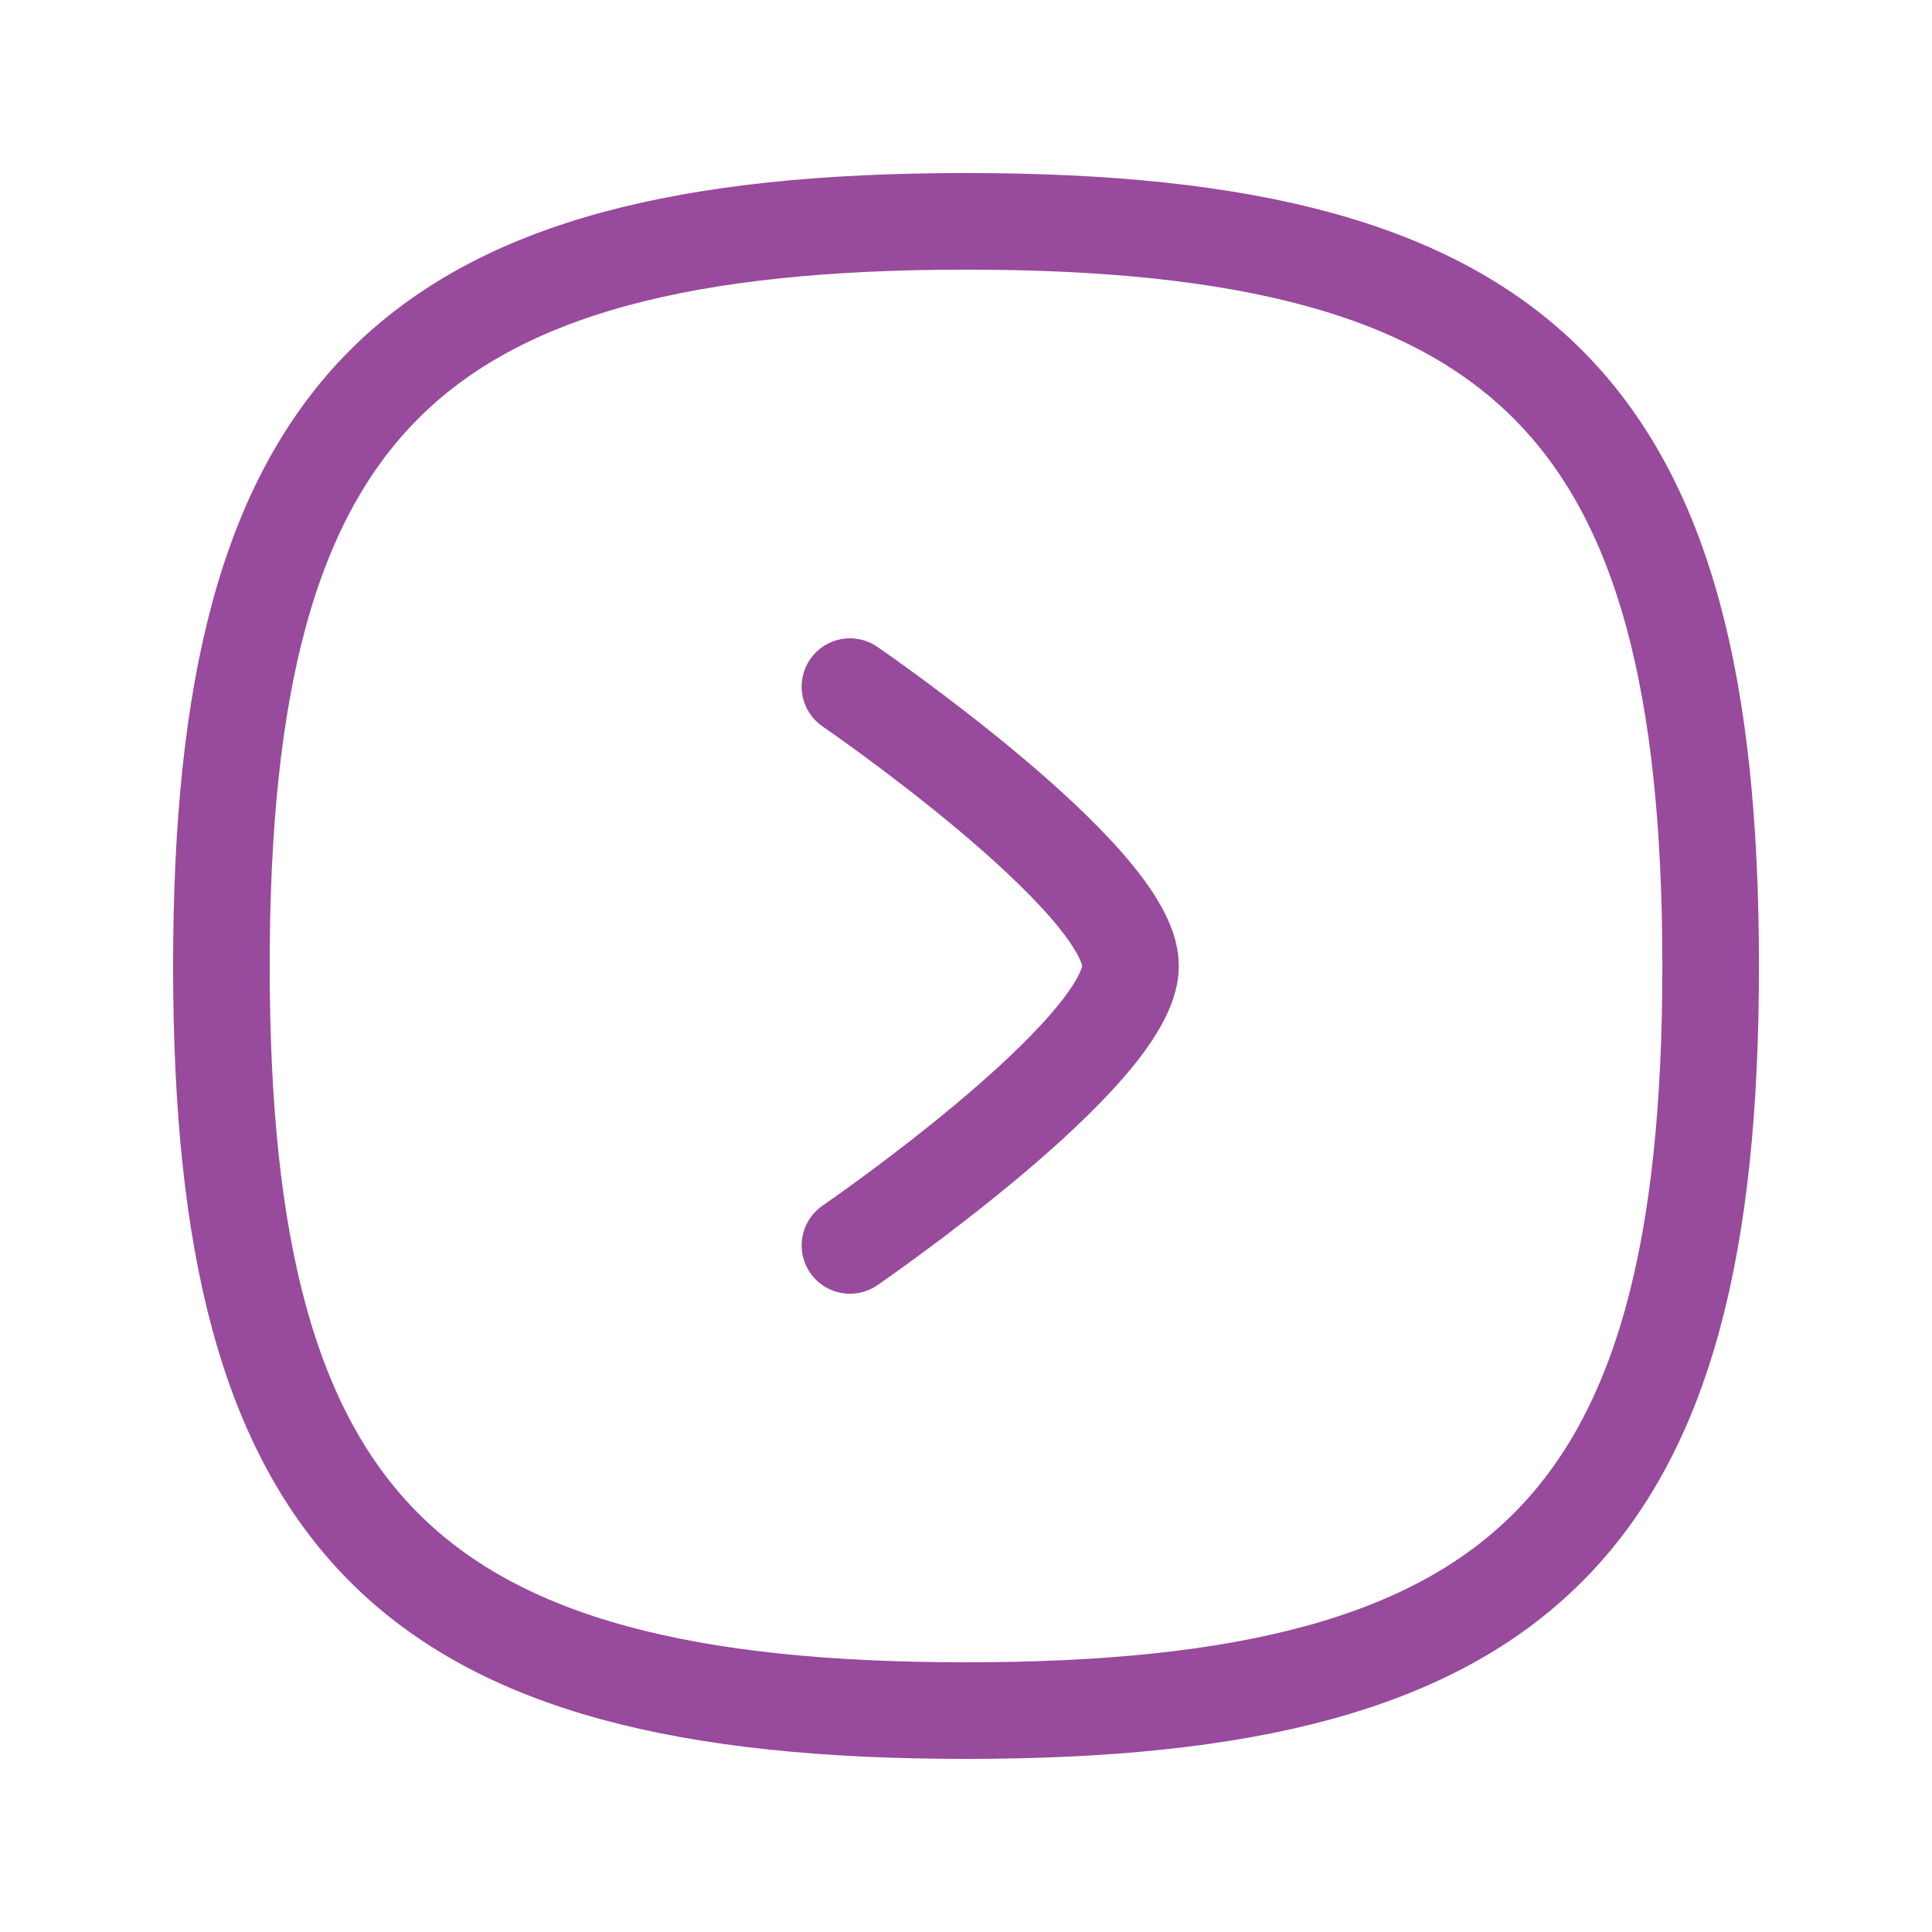
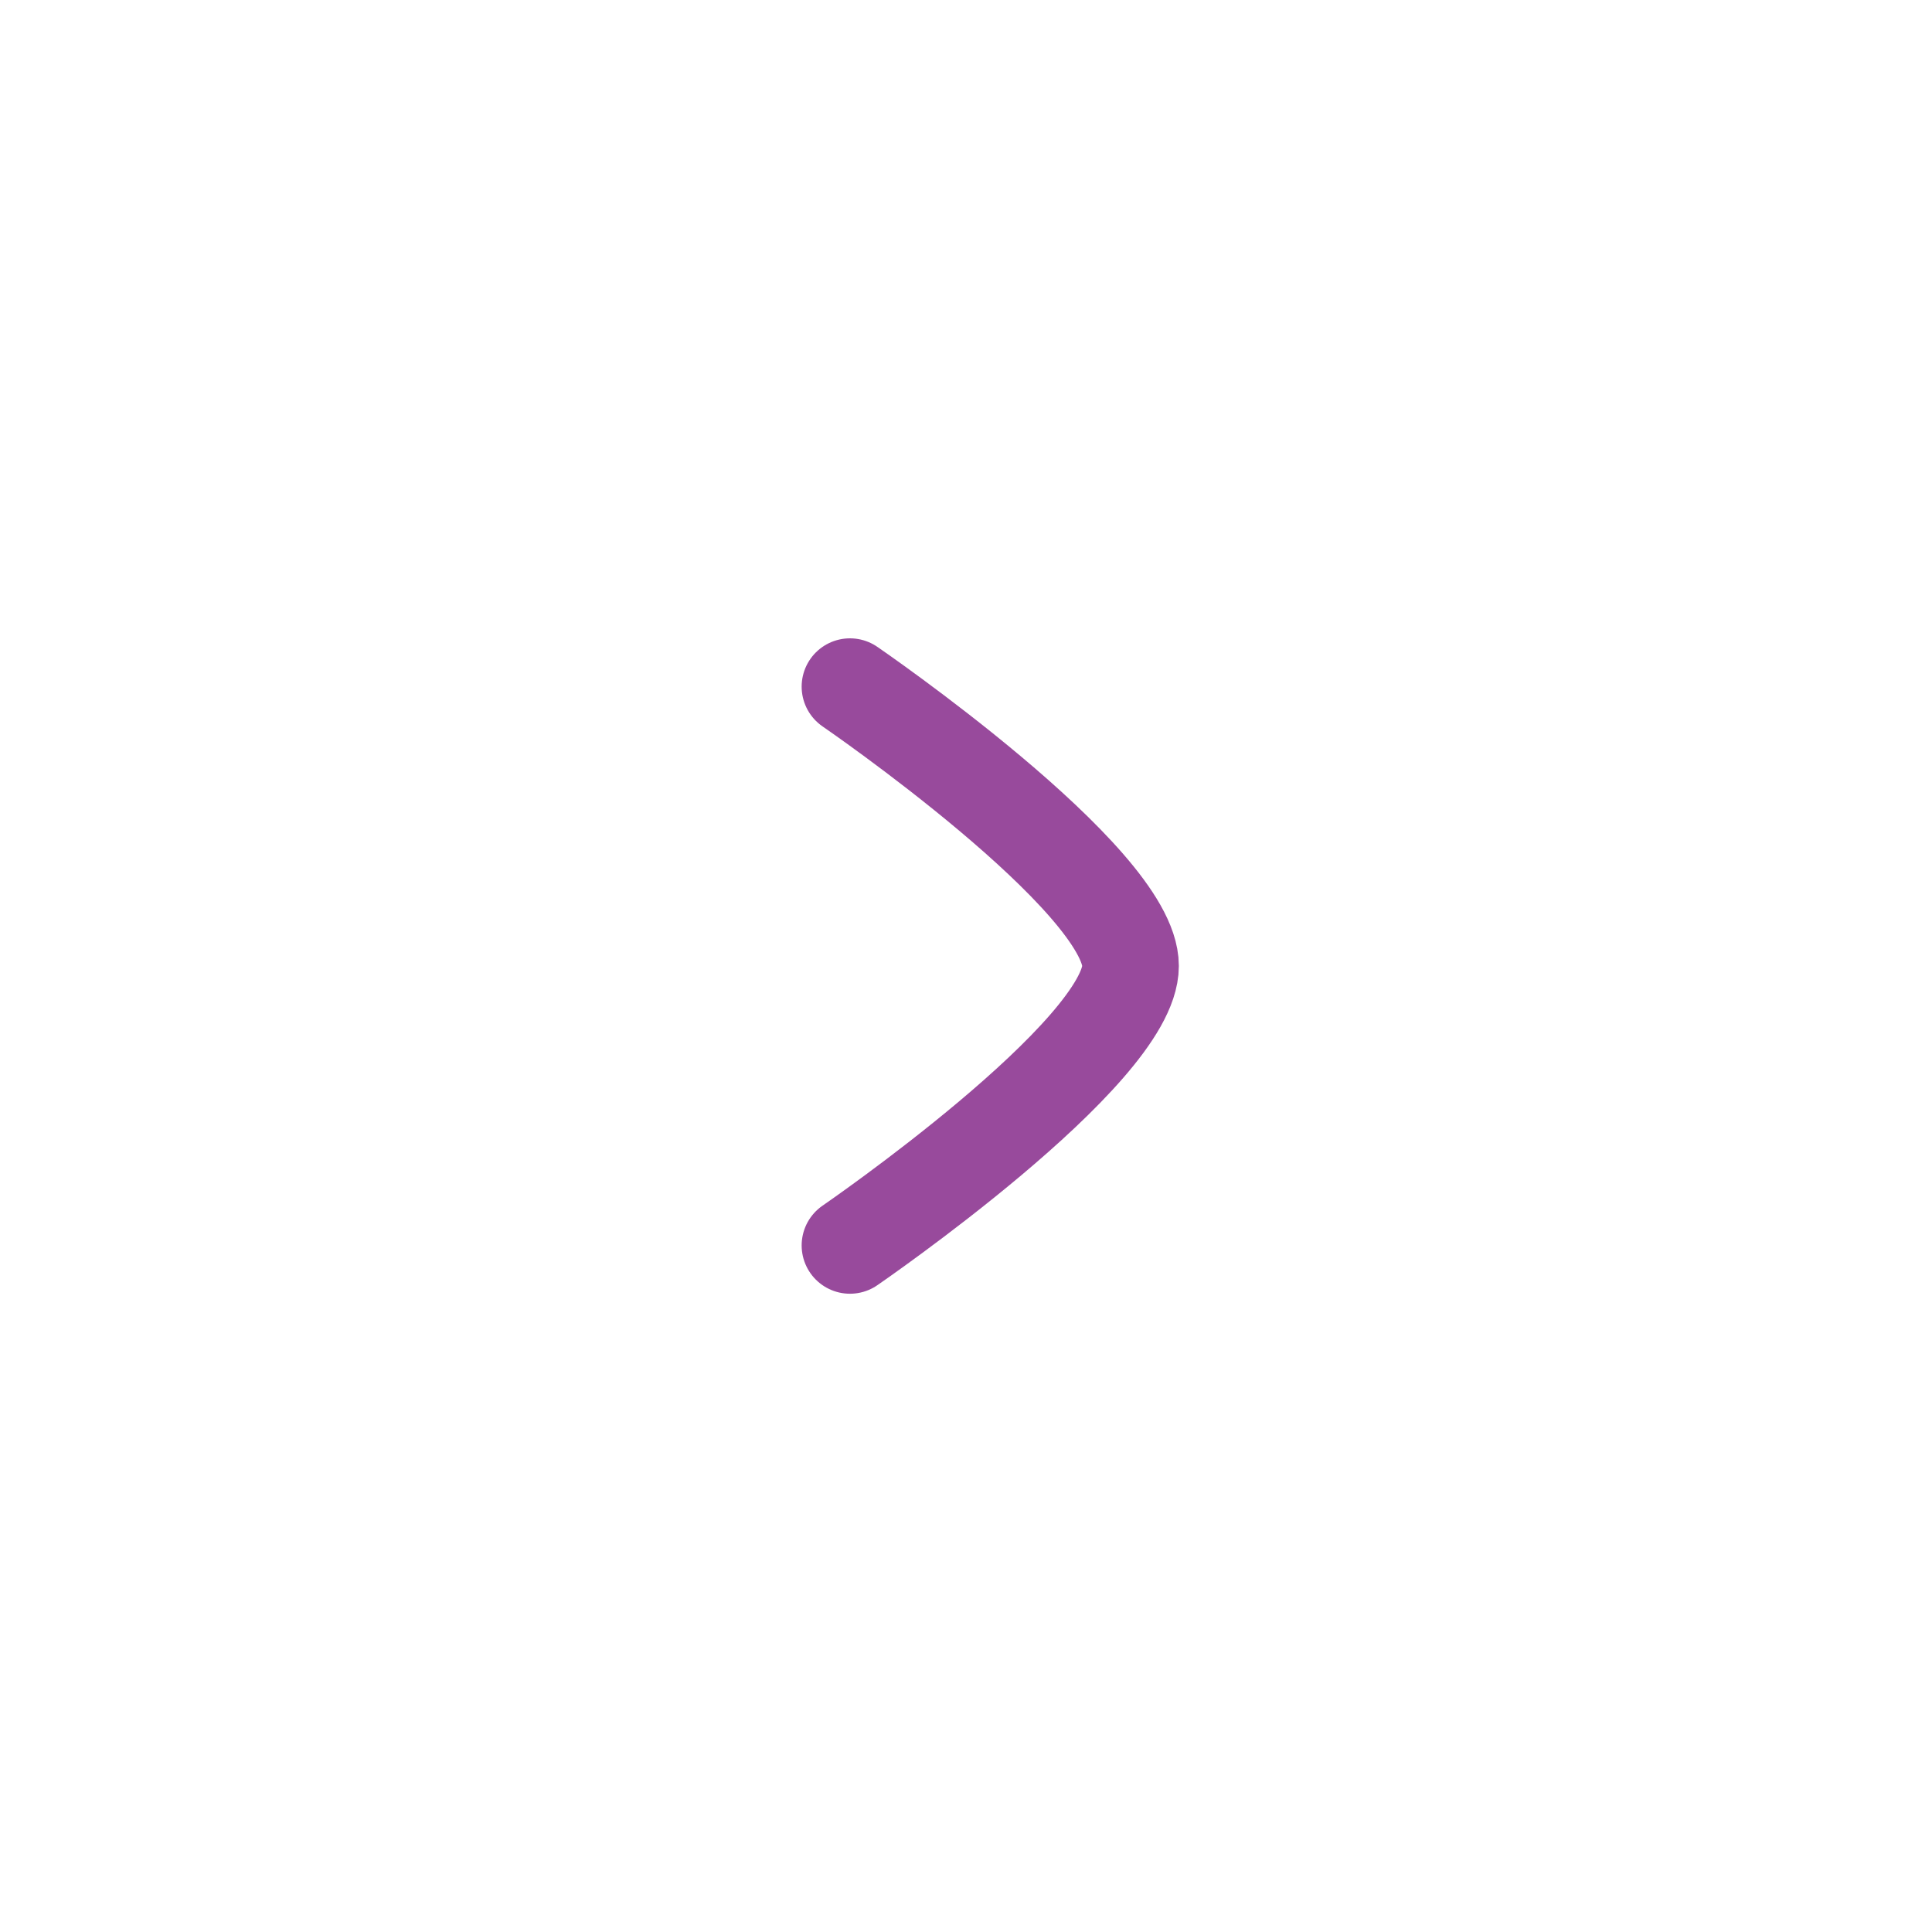
<svg xmlns="http://www.w3.org/2000/svg" width="30" height="30" viewBox="0 0 30 30" fill="none">
-   <path fill-rule="evenodd" clip-rule="evenodd" d="M15 26.562C23.671 26.562 26.563 23.671 26.563 15C26.563 6.328 23.671 3.437 15 3.437C6.329 3.437 3.438 6.328 3.438 15C3.438 23.671 6.329 26.562 15 26.562Z" stroke="#984A9C" stroke-width="1.5" stroke-linecap="round" stroke-linejoin="round" />
  <path d="M13.198 19.339C13.198 19.339 17.555 16.349 17.555 14.999C17.555 13.649 13.198 10.662 13.198 10.662" stroke="#984A9C" stroke-width="1.5" stroke-linecap="round" stroke-linejoin="round" />
</svg>